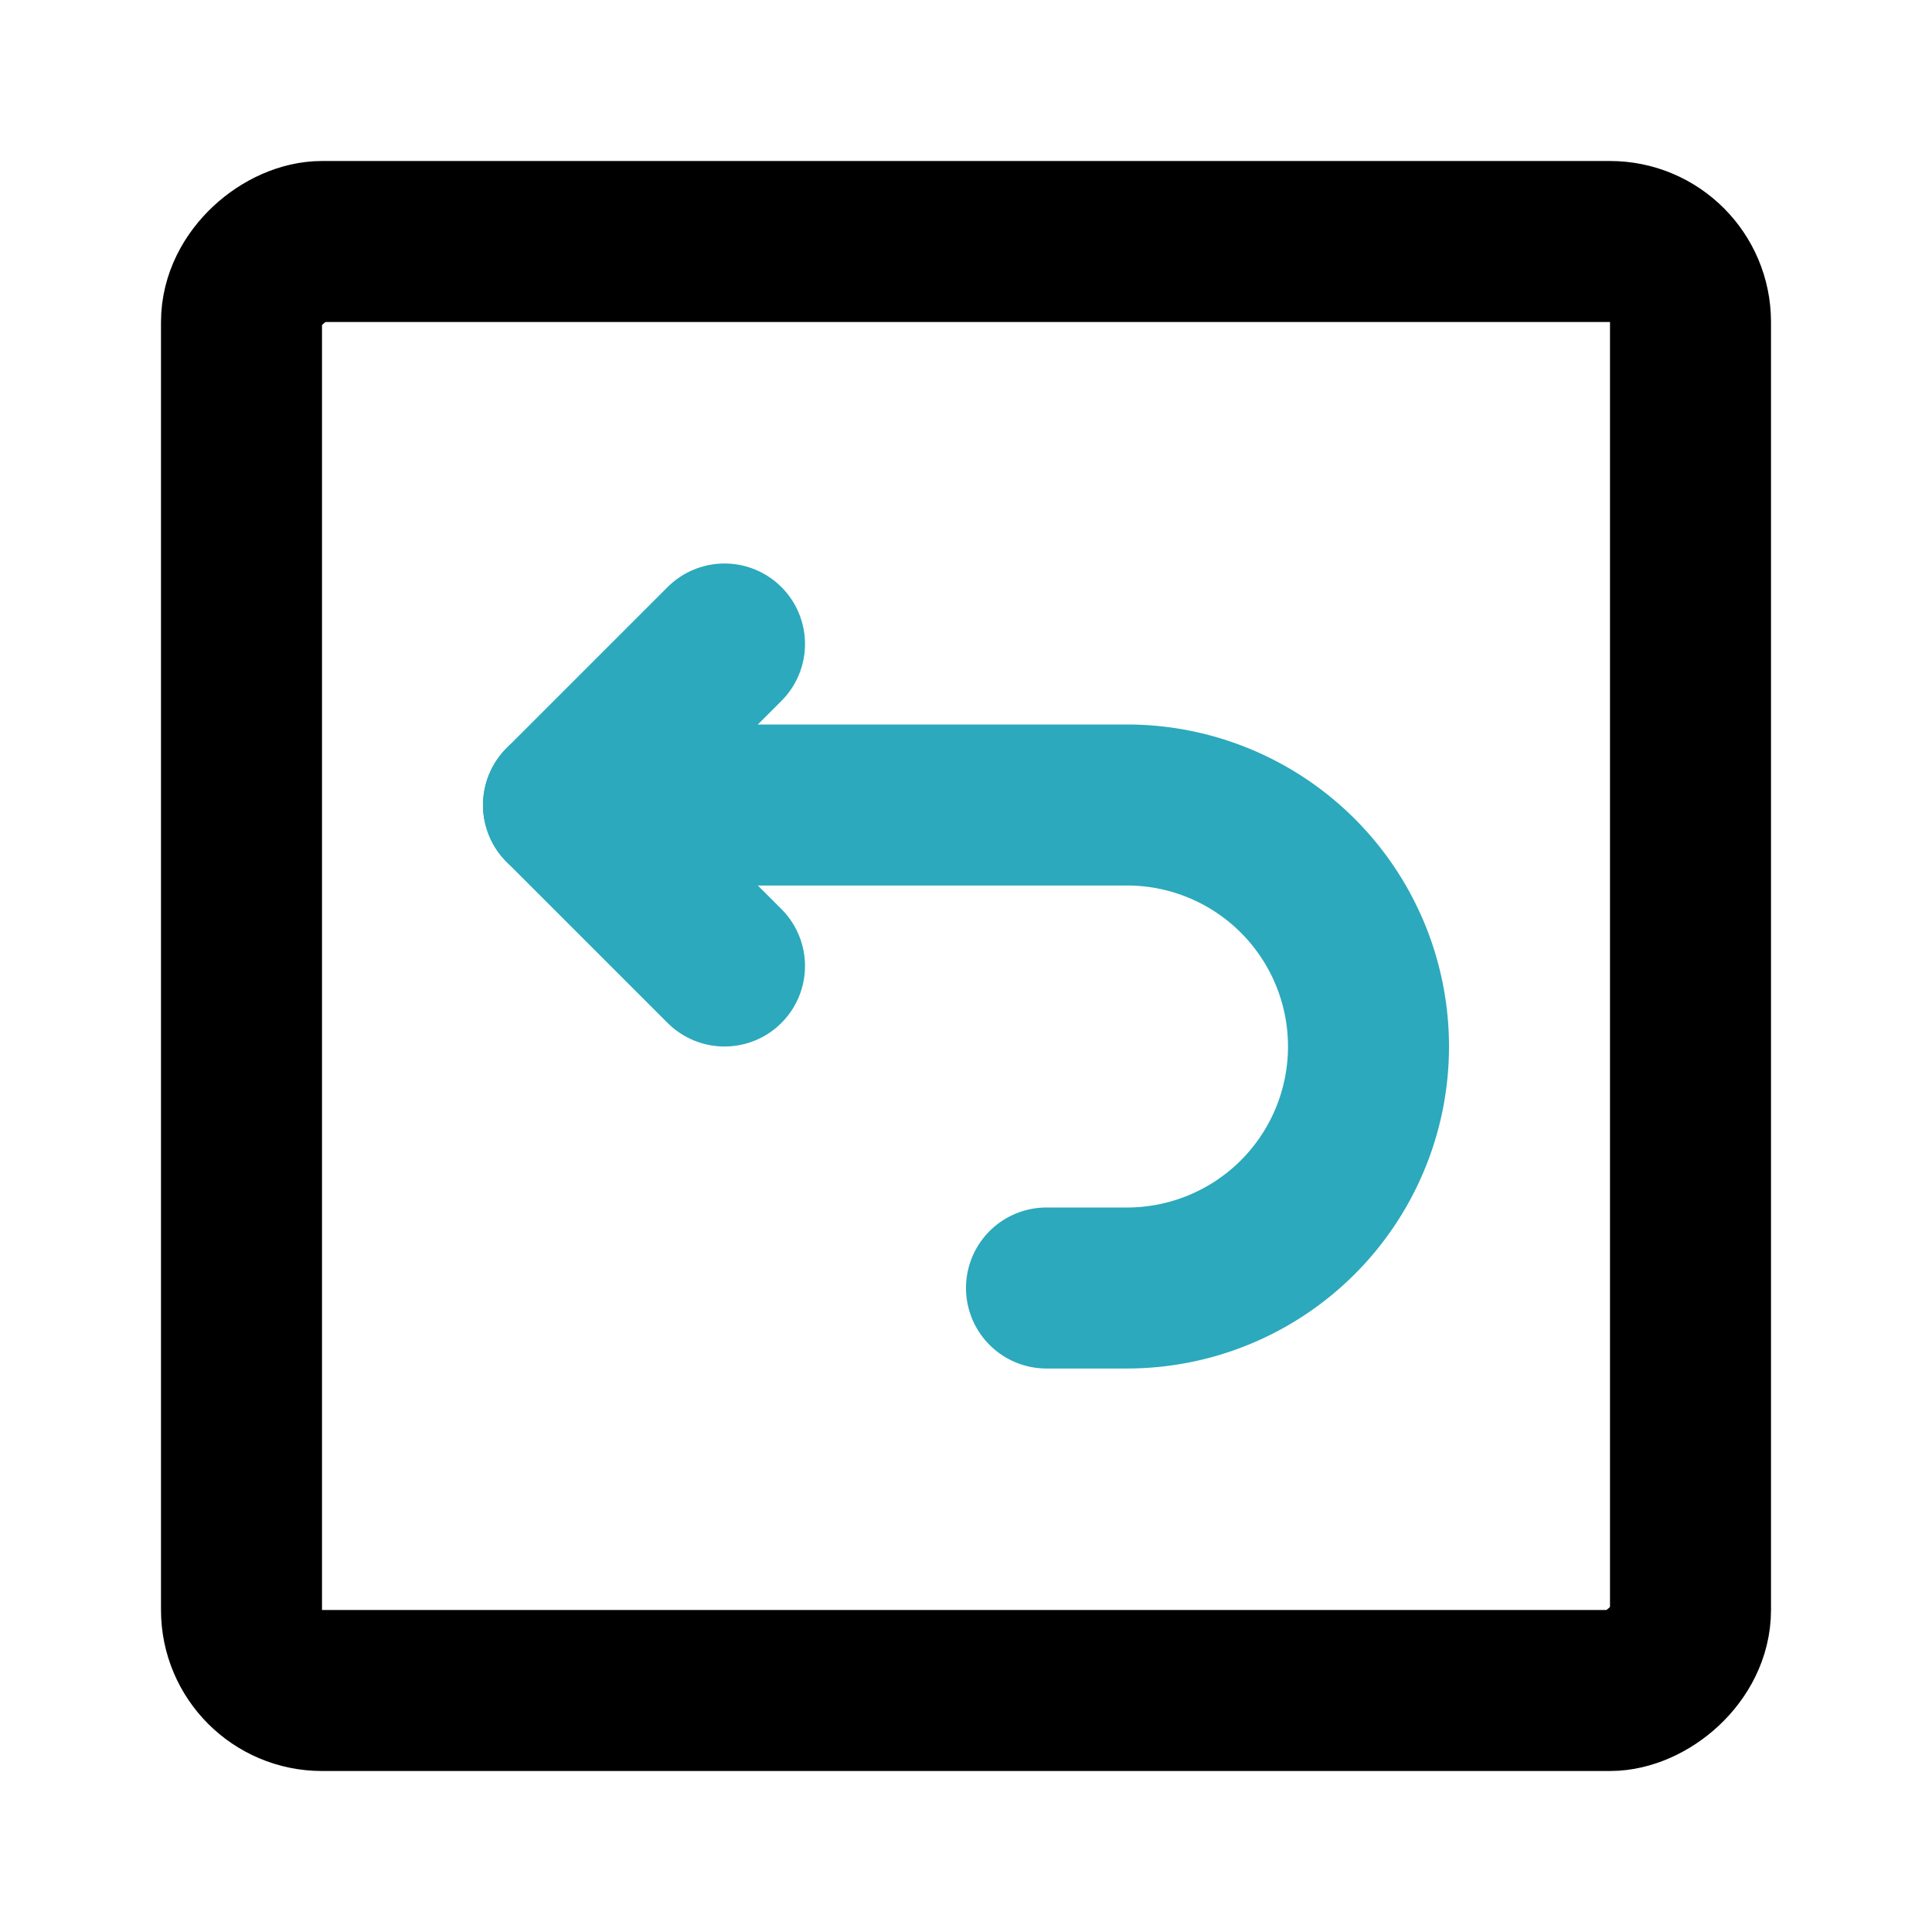
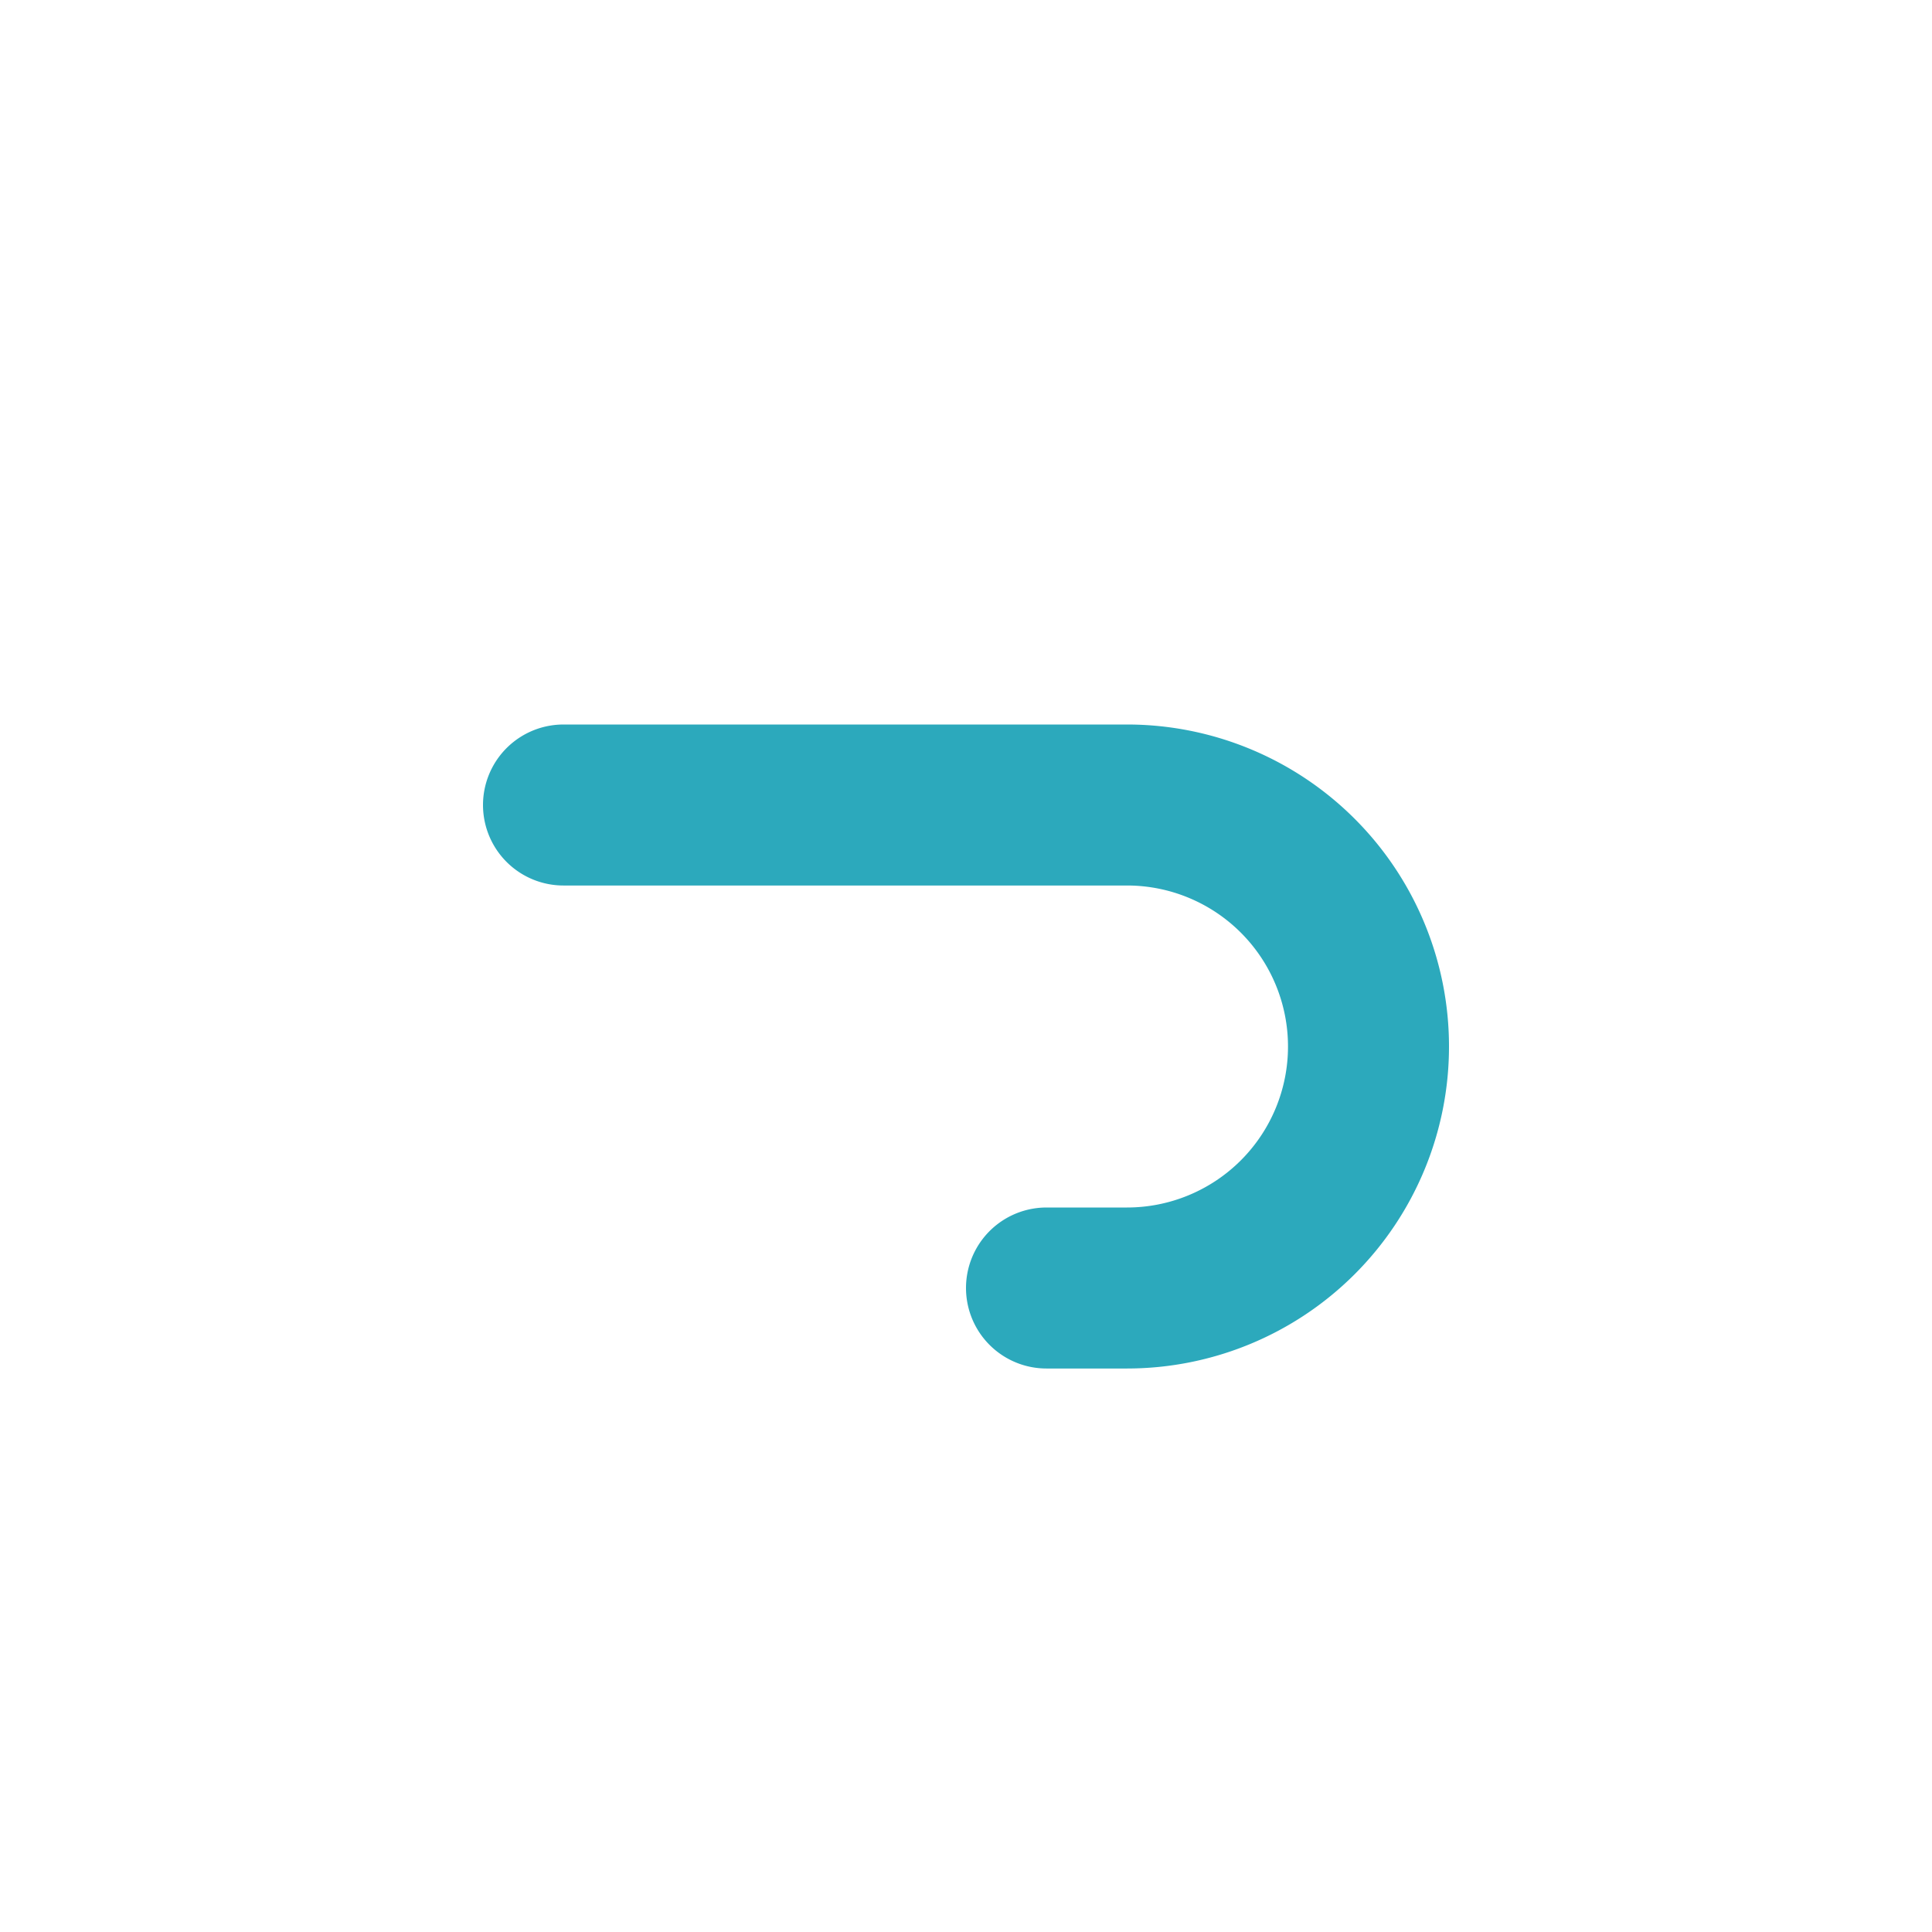
<svg xmlns="http://www.w3.org/2000/svg" fill="#000000" width="800px" height="800px" viewBox="0 0 24 24" id="turn-around-left-top-direction-square-2" data-name="Line Color" class="icon line-color">
-   <polyline id="secondary" points="9 12 7 10 9 8" style="fill: none; stroke: rgb(44, 169, 188); stroke-linecap: round; stroke-linejoin: round; stroke-width: 2;" />
  <path id="secondary-2" data-name="secondary" d="M7,10h7a3,3,0,0,1,3,3h0a3,3,0,0,1-3,3H13" style="fill: none; stroke: rgb(44, 169, 188); stroke-linecap: round; stroke-linejoin: round; stroke-width: 2;" />
-   <rect id="primary" x="3" y="3" width="18" height="18" rx="1" transform="translate(24) rotate(90)" style="fill: none; stroke: rgb(0, 0, 0); stroke-linecap: round; stroke-linejoin: round; stroke-width: 2;" />
</svg>